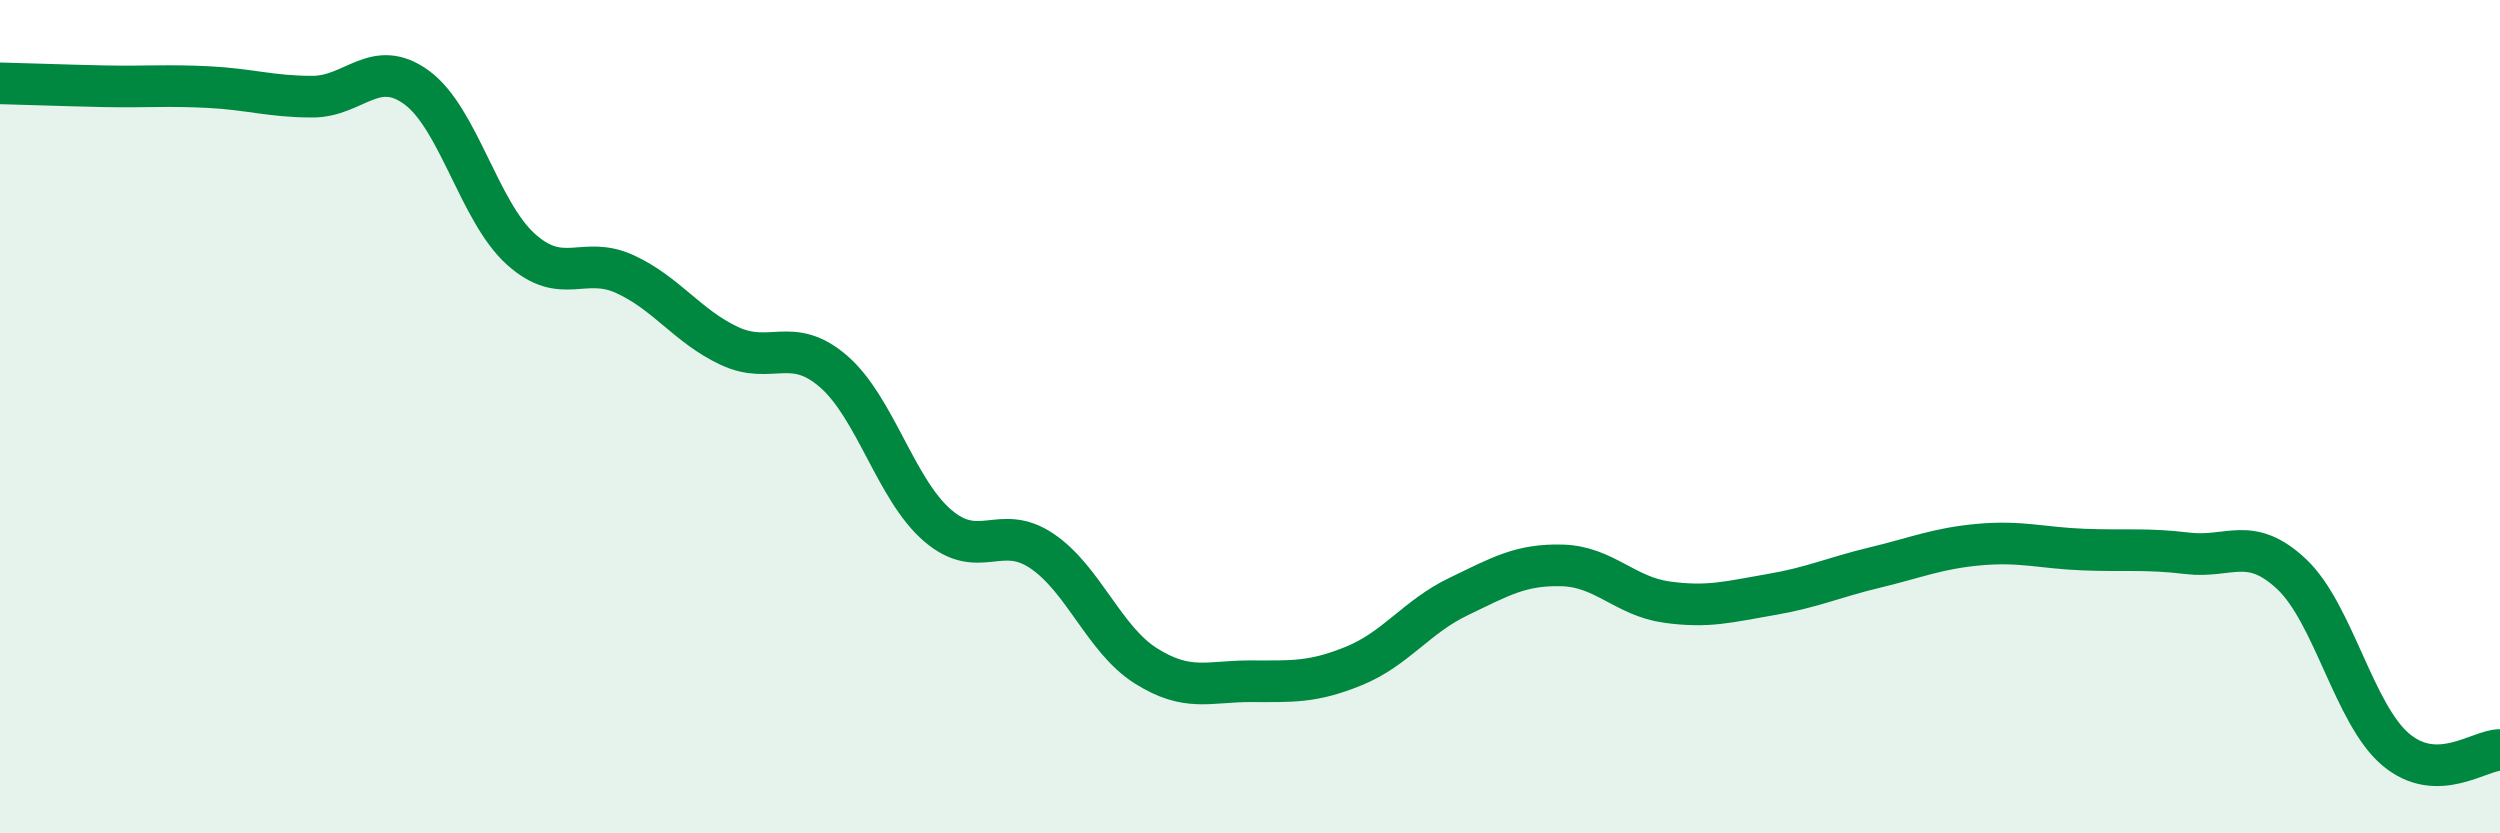
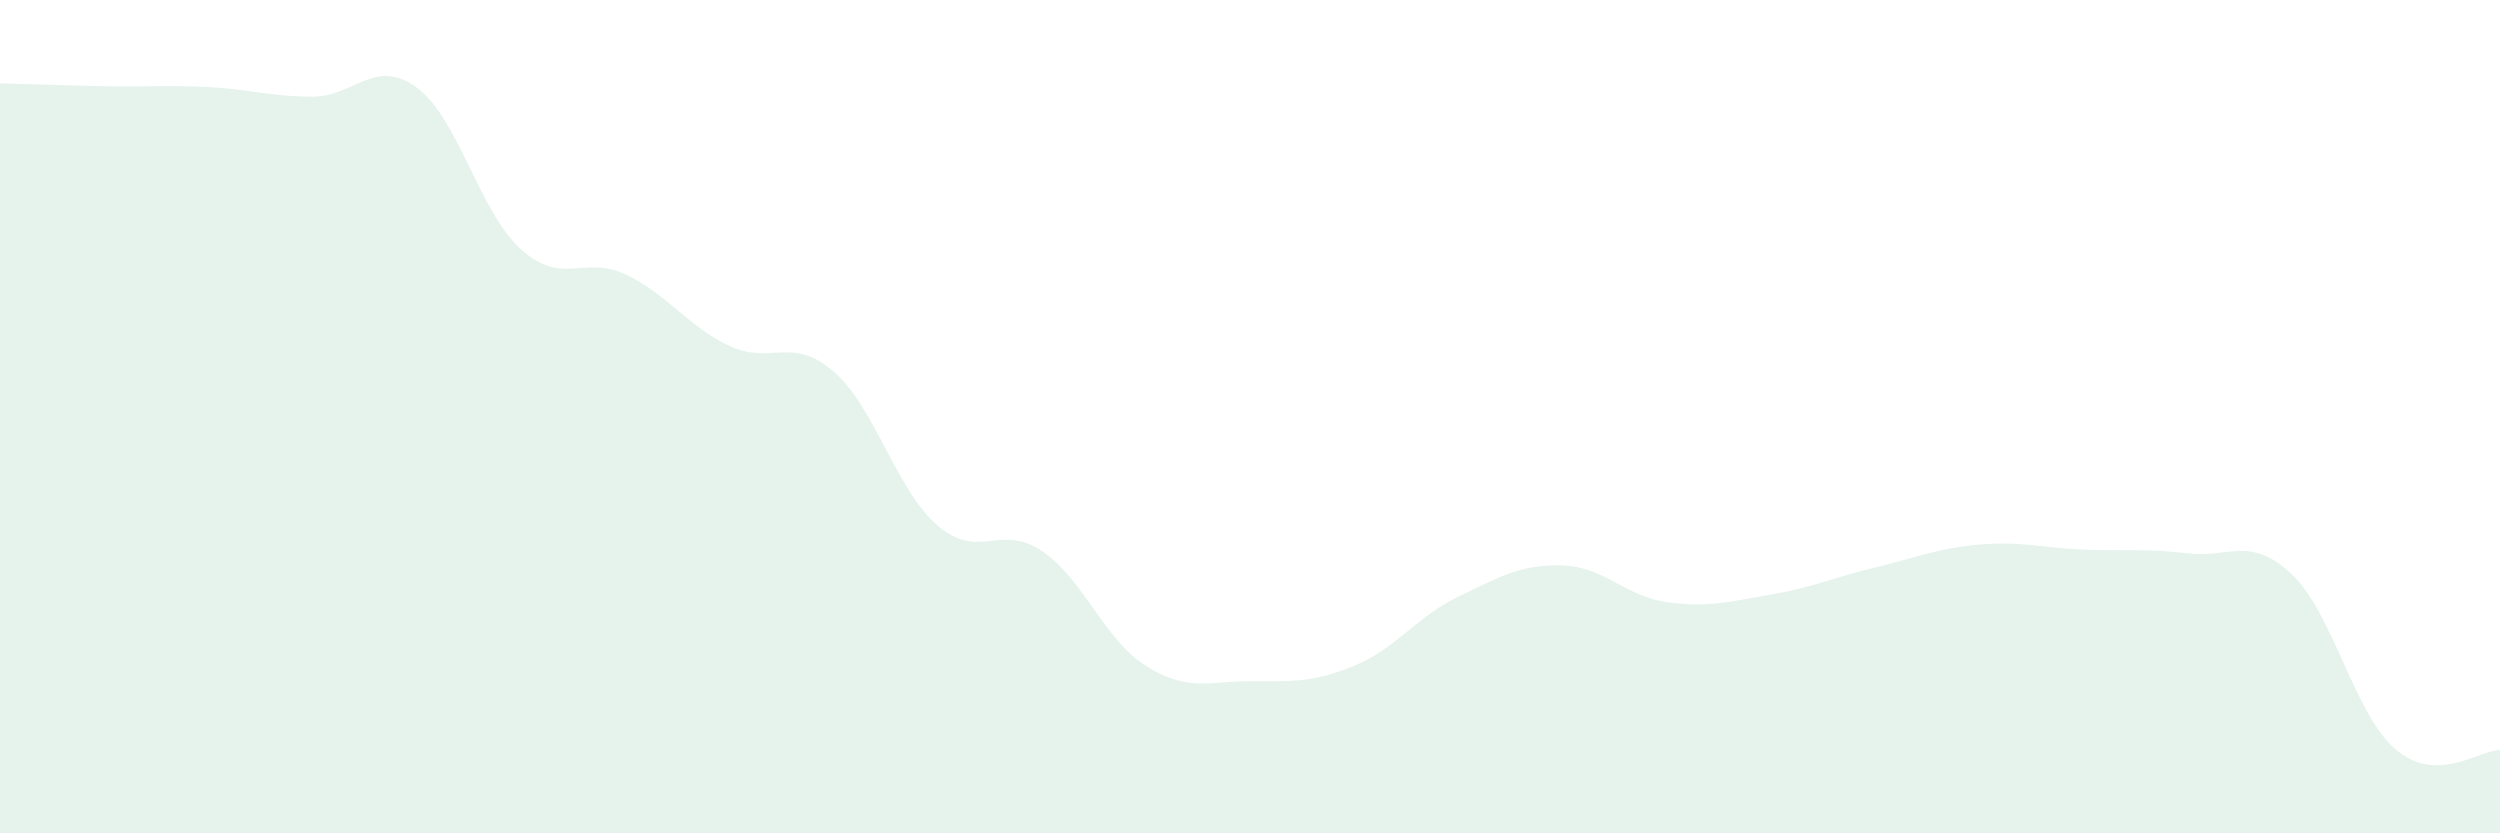
<svg xmlns="http://www.w3.org/2000/svg" width="60" height="20" viewBox="0 0 60 20">
  <path d="M 0,2 C 0.5,2.01 1.5,2.05 2.5,2.07 C 3.5,2.09 4,2.04 5,2.09 C 6,2.14 6.5,2.32 7.5,2.32 C 8.5,2.32 9,1.37 10,2.1 C 11,2.83 11.5,5.08 12.5,5.98 C 13.5,6.88 14,6.12 15,6.58 C 16,7.04 16.5,7.83 17.5,8.3 C 18.5,8.77 19,8.05 20,8.91 C 21,9.77 21.5,11.75 22.5,12.61 C 23.5,13.47 24,12.55 25,13.22 C 26,13.89 26.5,15.35 27.5,15.98 C 28.5,16.61 29,16.35 30,16.35 C 31,16.35 31.5,16.39 32.5,15.98 C 33.5,15.57 34,14.8 35,14.32 C 36,13.84 36.5,13.54 37.5,13.57 C 38.5,13.6 39,14.31 40,14.45 C 41,14.59 41.5,14.44 42.5,14.27 C 43.5,14.1 44,13.86 45,13.62 C 46,13.38 46.5,13.16 47.5,13.07 C 48.5,12.98 49,13.15 50,13.19 C 51,13.23 51.5,13.16 52.5,13.28 C 53.5,13.4 54,12.84 55,13.78 C 56,14.72 56.5,17.15 57.5,17.99 C 58.5,18.83 59.5,18 60,18L60 20L0 20Z" fill="#008740" opacity="0.1" stroke-linecap="round" stroke-linejoin="round" />
-   <path d="M 0,2 C 0.5,2.01 1.5,2.05 2.5,2.07 C 3.5,2.09 4,2.04 5,2.09 C 6,2.14 6.5,2.32 7.5,2.32 C 8.5,2.32 9,1.37 10,2.1 C 11,2.83 11.5,5.08 12.5,5.98 C 13.5,6.88 14,6.12 15,6.58 C 16,7.04 16.5,7.83 17.5,8.3 C 18.5,8.77 19,8.05 20,8.91 C 21,9.77 21.5,11.75 22.5,12.61 C 23.5,13.47 24,12.55 25,13.22 C 26,13.89 26.5,15.35 27.5,15.98 C 28.5,16.61 29,16.35 30,16.35 C 31,16.35 31.5,16.39 32.5,15.98 C 33.5,15.57 34,14.8 35,14.32 C 36,13.84 36.5,13.54 37.5,13.57 C 38.5,13.6 39,14.31 40,14.45 C 41,14.59 41.5,14.44 42.5,14.27 C 43.5,14.1 44,13.86 45,13.62 C 46,13.38 46.5,13.16 47.5,13.07 C 48.5,12.98 49,13.15 50,13.19 C 51,13.23 51.5,13.16 52.5,13.28 C 53.5,13.4 54,12.84 55,13.78 C 56,14.72 56.5,17.15 57.5,17.99 C 58.5,18.83 59.5,18 60,18" stroke="#008740" stroke-width="1" fill="none" stroke-linecap="round" stroke-linejoin="round" />
</svg>